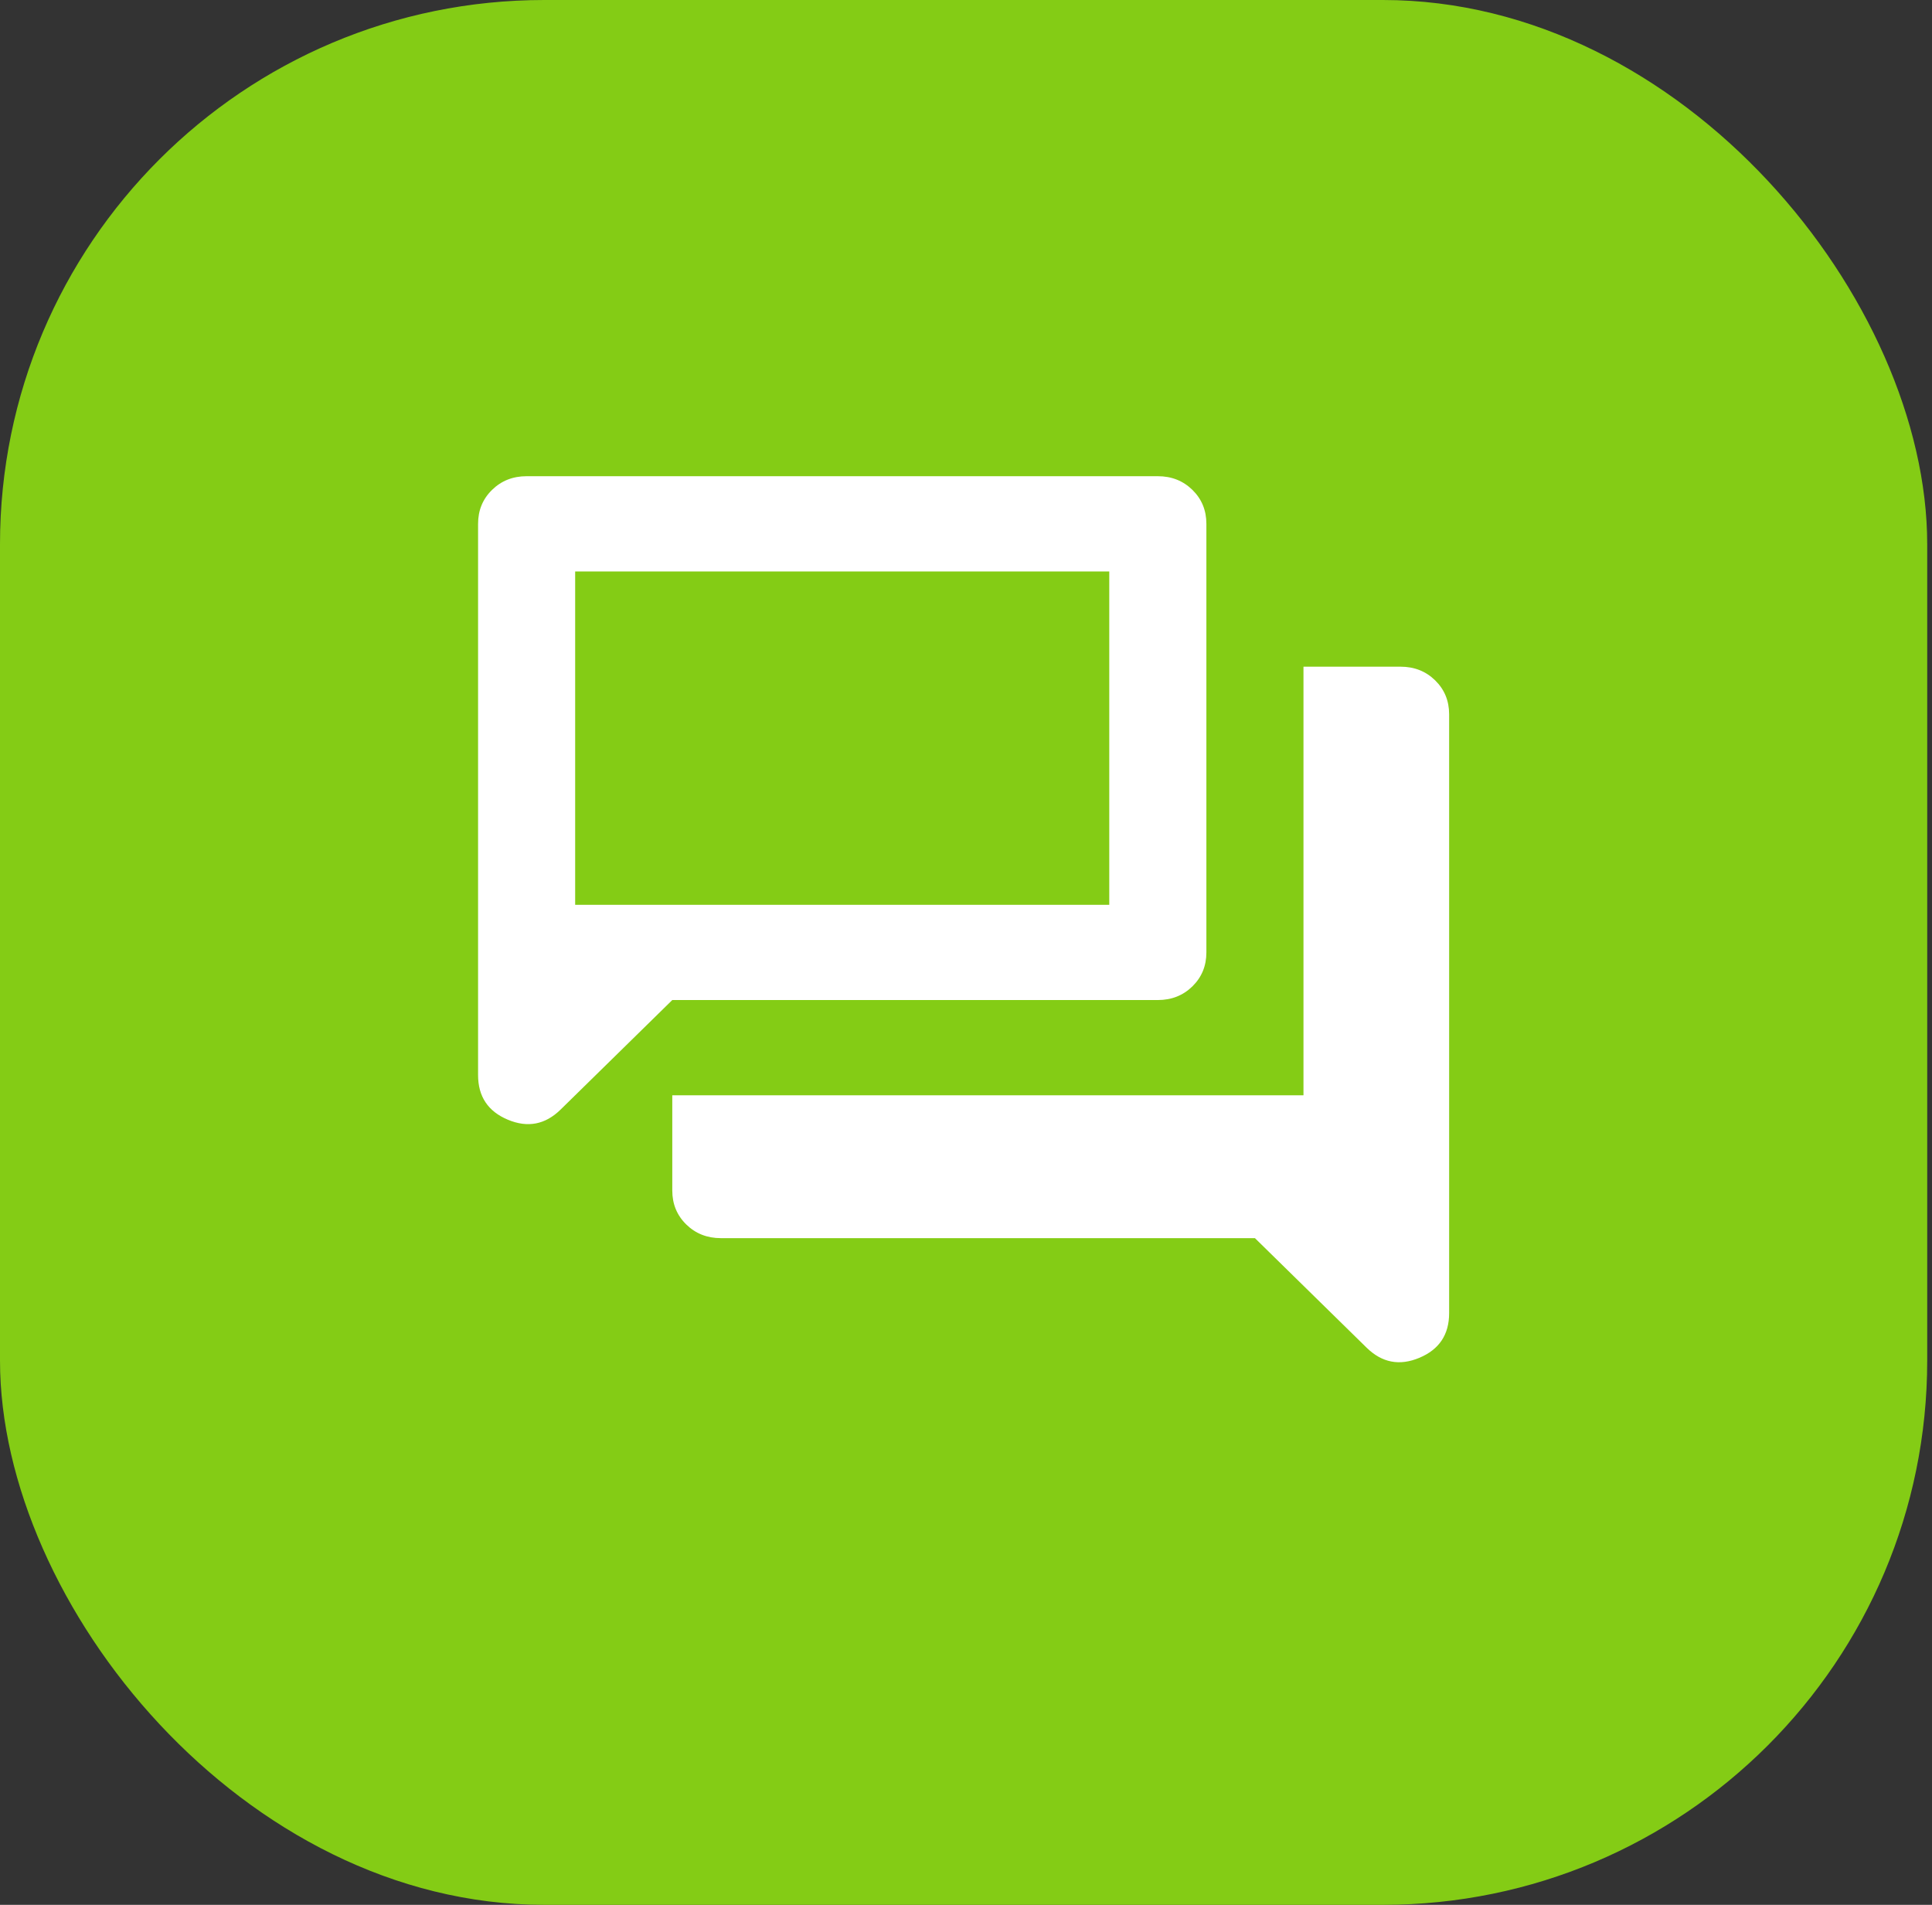
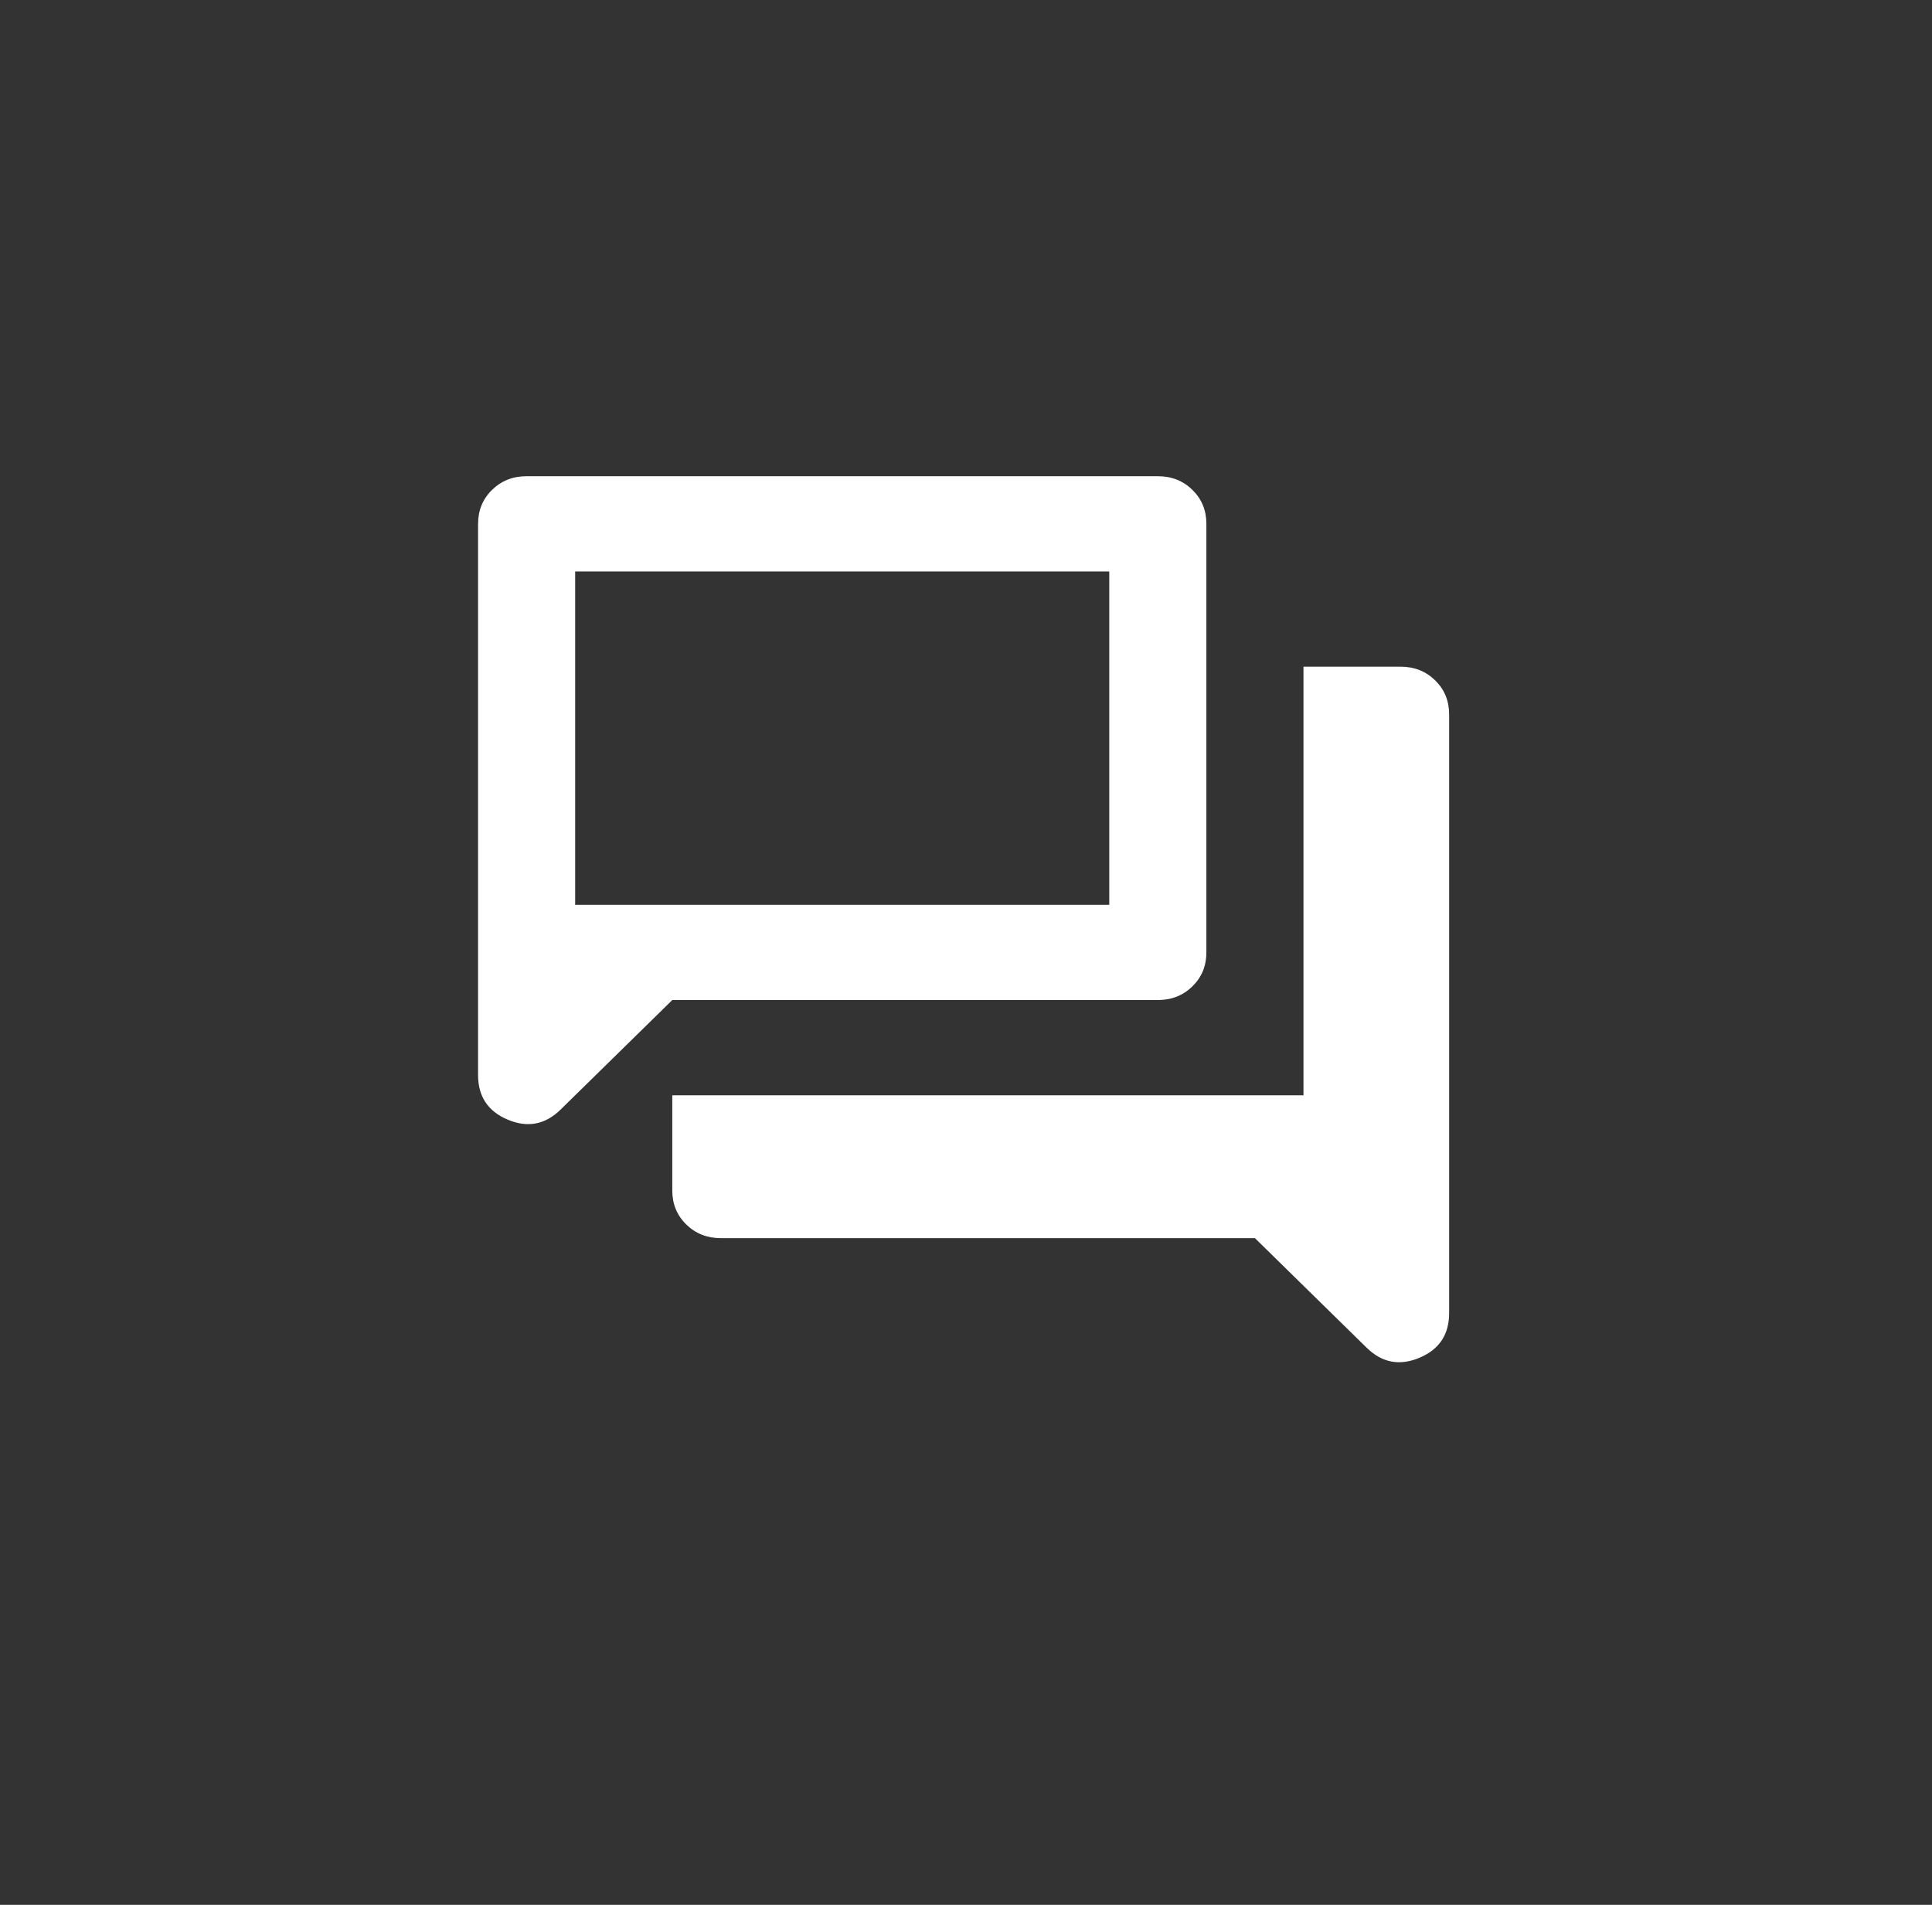
<svg xmlns="http://www.w3.org/2000/svg" width="71" height="70" viewBox="0 0 71 70" fill="none">
  <rect x="0" y="0" width="71" height="70" fill="#333333" stroke="none" />
-   <rect width="70.824" height="70" rx="20" fill="#84CC15" />
-   <path d="M26.49 45.5C25.985 45.5 25.561 45.332 25.219 44.997C24.877 44.661 24.706 44.246 24.706 43.75V40.25H47.902V24.5H51.471C51.976 24.5 52.4 24.668 52.742 25.003C53.084 25.338 53.255 25.754 53.255 26.25V48.256C53.255 49.044 52.891 49.591 52.162 49.897C51.434 50.203 50.787 50.079 50.222 49.525L46.118 45.5H26.49ZM24.706 36.75L20.602 40.775C20.037 41.329 19.39 41.453 18.662 41.147C17.933 40.841 17.569 40.294 17.569 39.506V19.25C17.569 18.754 17.74 18.338 18.082 18.003C18.424 17.668 18.847 17.5 19.353 17.5H42.549C43.055 17.5 43.479 17.668 43.821 18.003C44.163 18.338 44.334 18.754 44.334 19.25V35C44.334 35.496 44.163 35.911 43.821 36.247C43.479 36.582 43.055 36.75 42.549 36.75H24.706ZM40.765 33.25V21H21.137V33.25H40.765Z" fill="white" />
+   <path d="M26.49 45.5C25.985 45.5 25.561 45.332 25.219 44.997C24.877 44.661 24.706 44.246 24.706 43.75V40.25H47.902V24.5H51.471C51.976 24.5 52.4 24.668 52.742 25.003C53.084 25.338 53.255 25.754 53.255 26.25V48.256C53.255 49.044 52.891 49.591 52.162 49.897C51.434 50.203 50.787 50.079 50.222 49.525L46.118 45.5ZM24.706 36.75L20.602 40.775C20.037 41.329 19.39 41.453 18.662 41.147C17.933 40.841 17.569 40.294 17.569 39.506V19.25C17.569 18.754 17.74 18.338 18.082 18.003C18.424 17.668 18.847 17.5 19.353 17.5H42.549C43.055 17.5 43.479 17.668 43.821 18.003C44.163 18.338 44.334 18.754 44.334 19.25V35C44.334 35.496 44.163 35.911 43.821 36.247C43.479 36.582 43.055 36.75 42.549 36.75H24.706ZM40.765 33.25V21H21.137V33.25H40.765Z" fill="white" />
</svg>